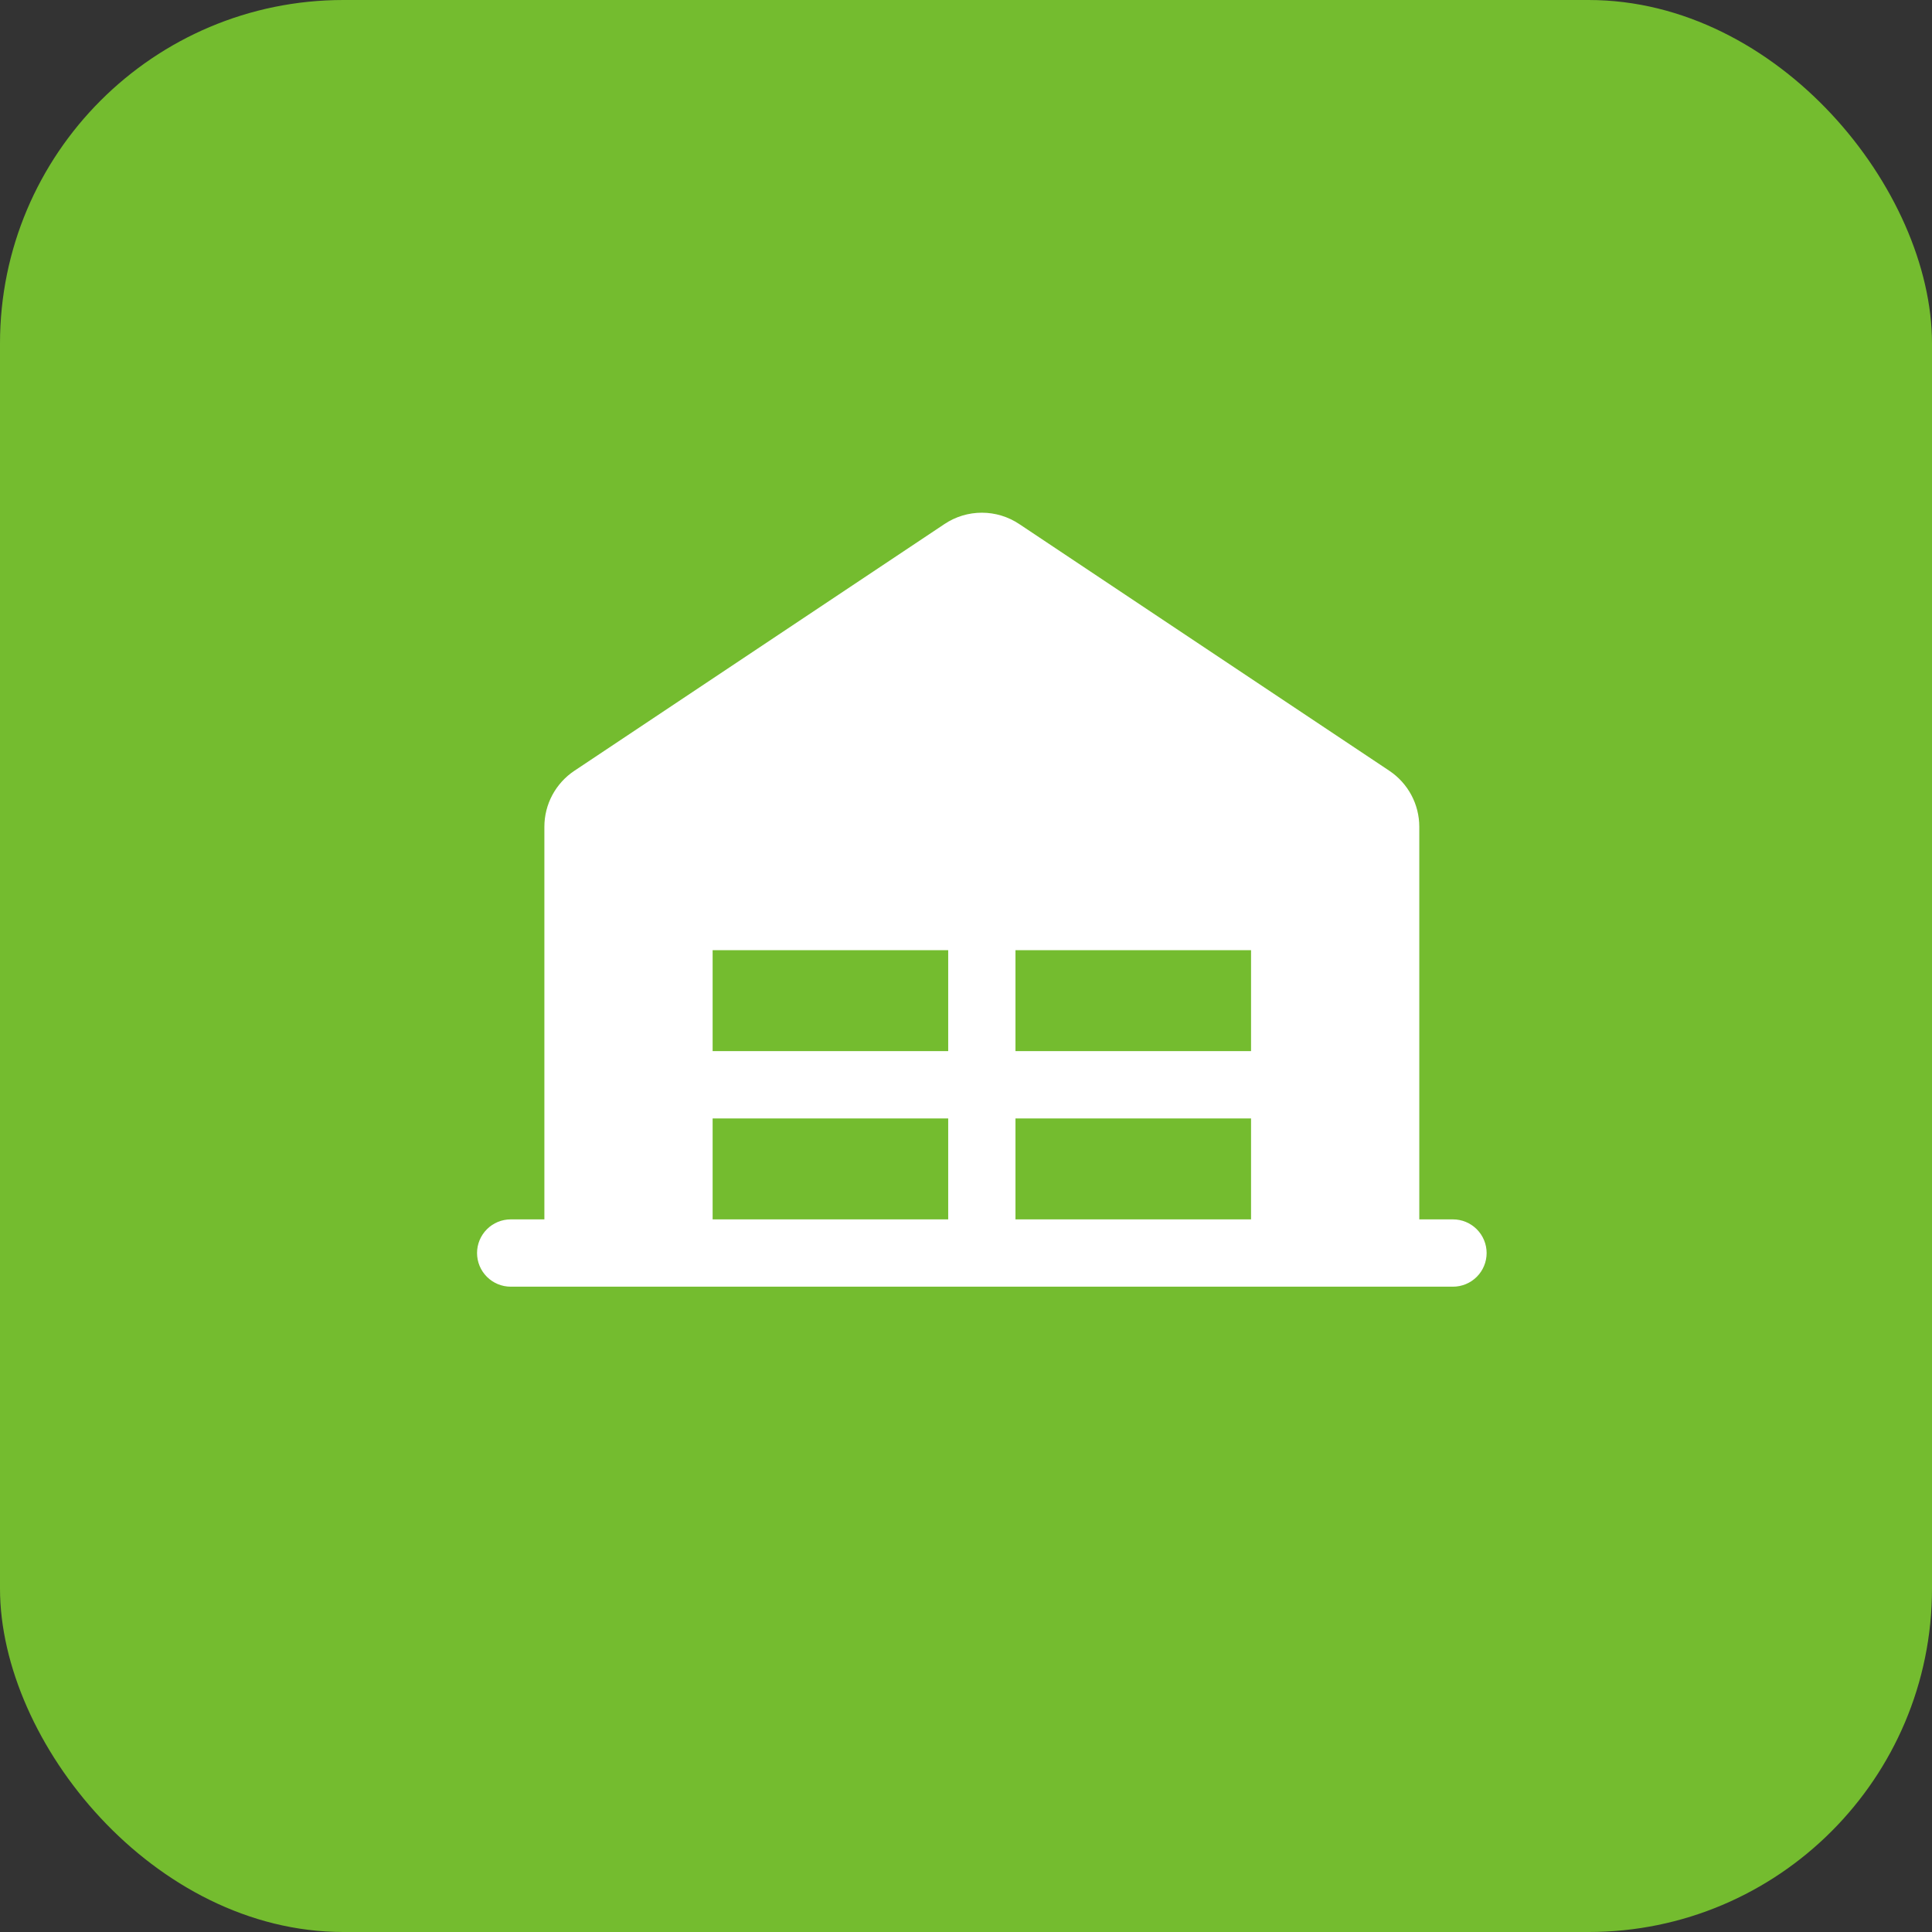
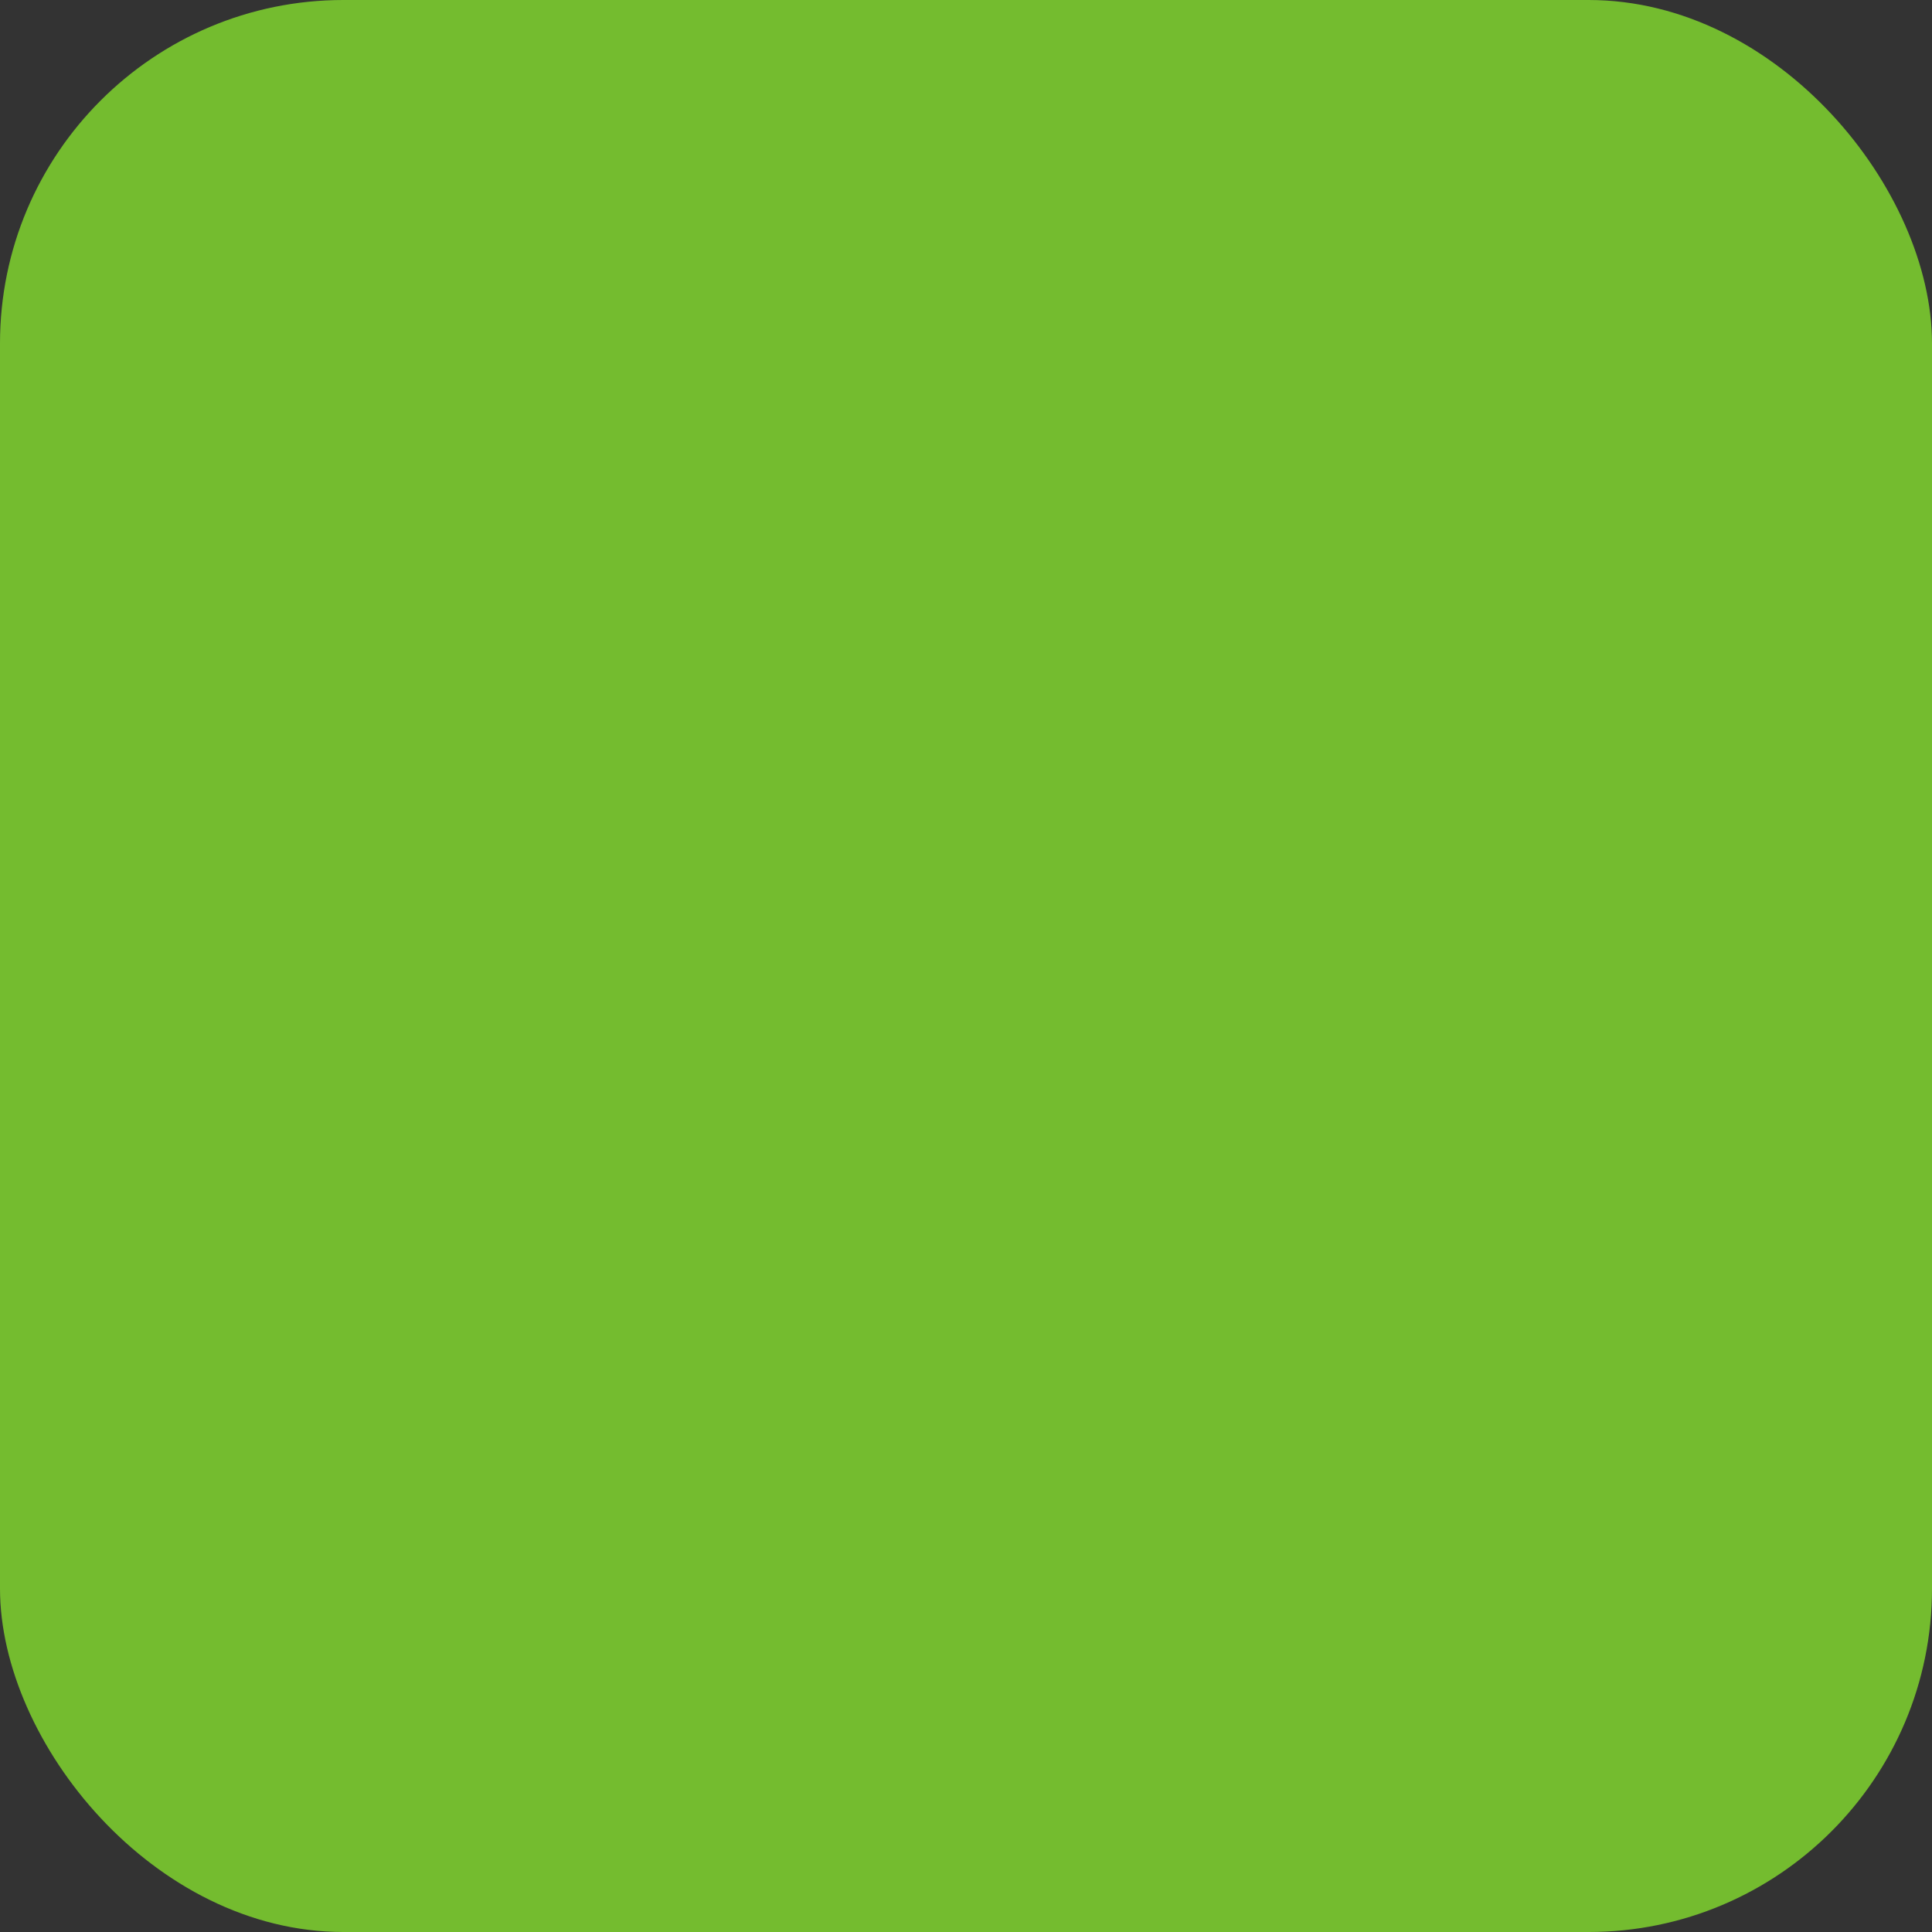
<svg xmlns="http://www.w3.org/2000/svg" width="61" height="61" viewBox="0 0 61 61" fill="none">
  <rect x="0" y="0" width="61" height="61" fill="#333333" stroke="none" />
  <rect width="61" height="61" rx="10.843" fill="#74BC2F" />
-   <path d="M45.875 38.5H44.812V26.105C44.812 25.755 44.726 25.411 44.561 25.102C44.396 24.794 44.158 24.531 43.867 24.337L32.179 16.545C31.83 16.312 31.42 16.188 31.001 16.188C30.581 16.188 30.171 16.312 29.822 16.545L18.134 24.337C17.843 24.531 17.605 24.794 17.439 25.102C17.274 25.41 17.188 25.755 17.188 26.105V38.5H16.125C15.843 38.5 15.573 38.612 15.374 38.811C15.174 39.011 15.062 39.281 15.062 39.563C15.062 39.844 15.174 40.115 15.374 40.314C15.573 40.513 15.843 40.625 16.125 40.625H45.875C46.157 40.625 46.427 40.513 46.626 40.314C46.826 40.115 46.938 39.844 46.938 39.563C46.938 39.281 46.826 39.011 46.626 38.811C46.427 38.612 46.157 38.5 45.875 38.5ZM32.062 30H39.5V33.188H32.062V30ZM29.938 33.188H22.5V30H29.938V33.188ZM22.5 35.313H29.938V38.5H22.5V35.313ZM32.062 35.313H39.5V38.5H32.062V35.313Z" fill="white" />
</svg>